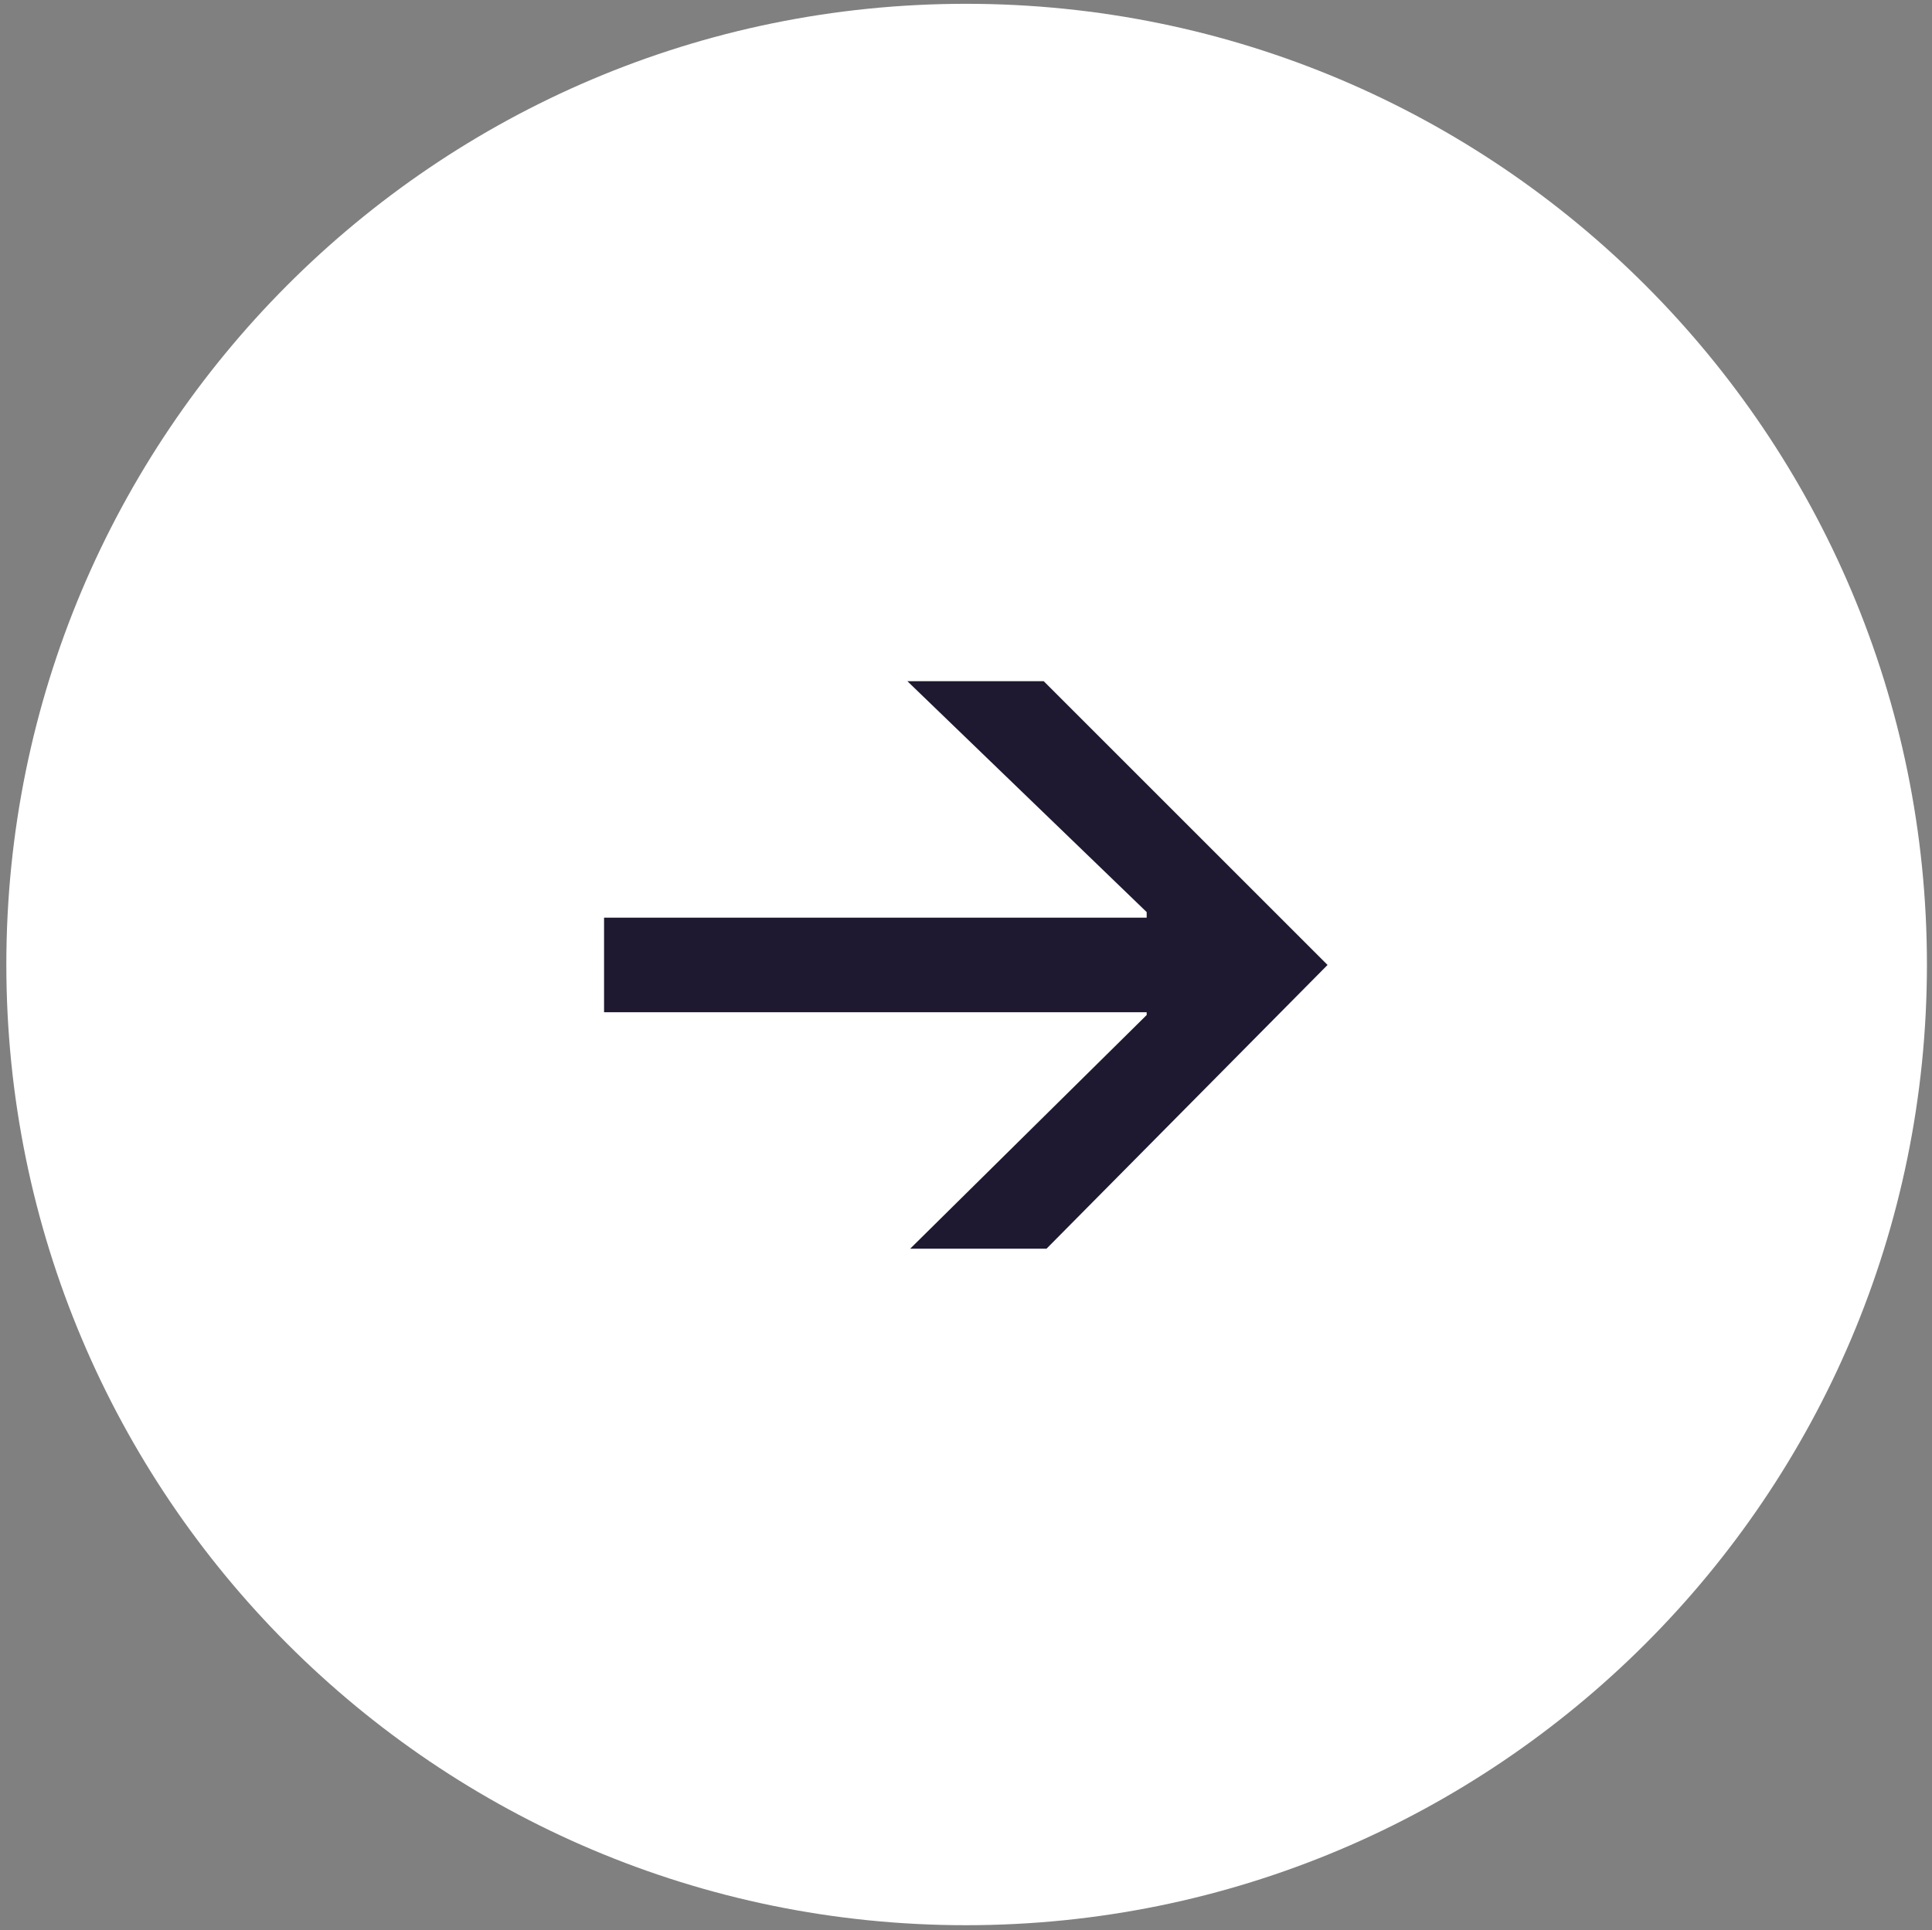
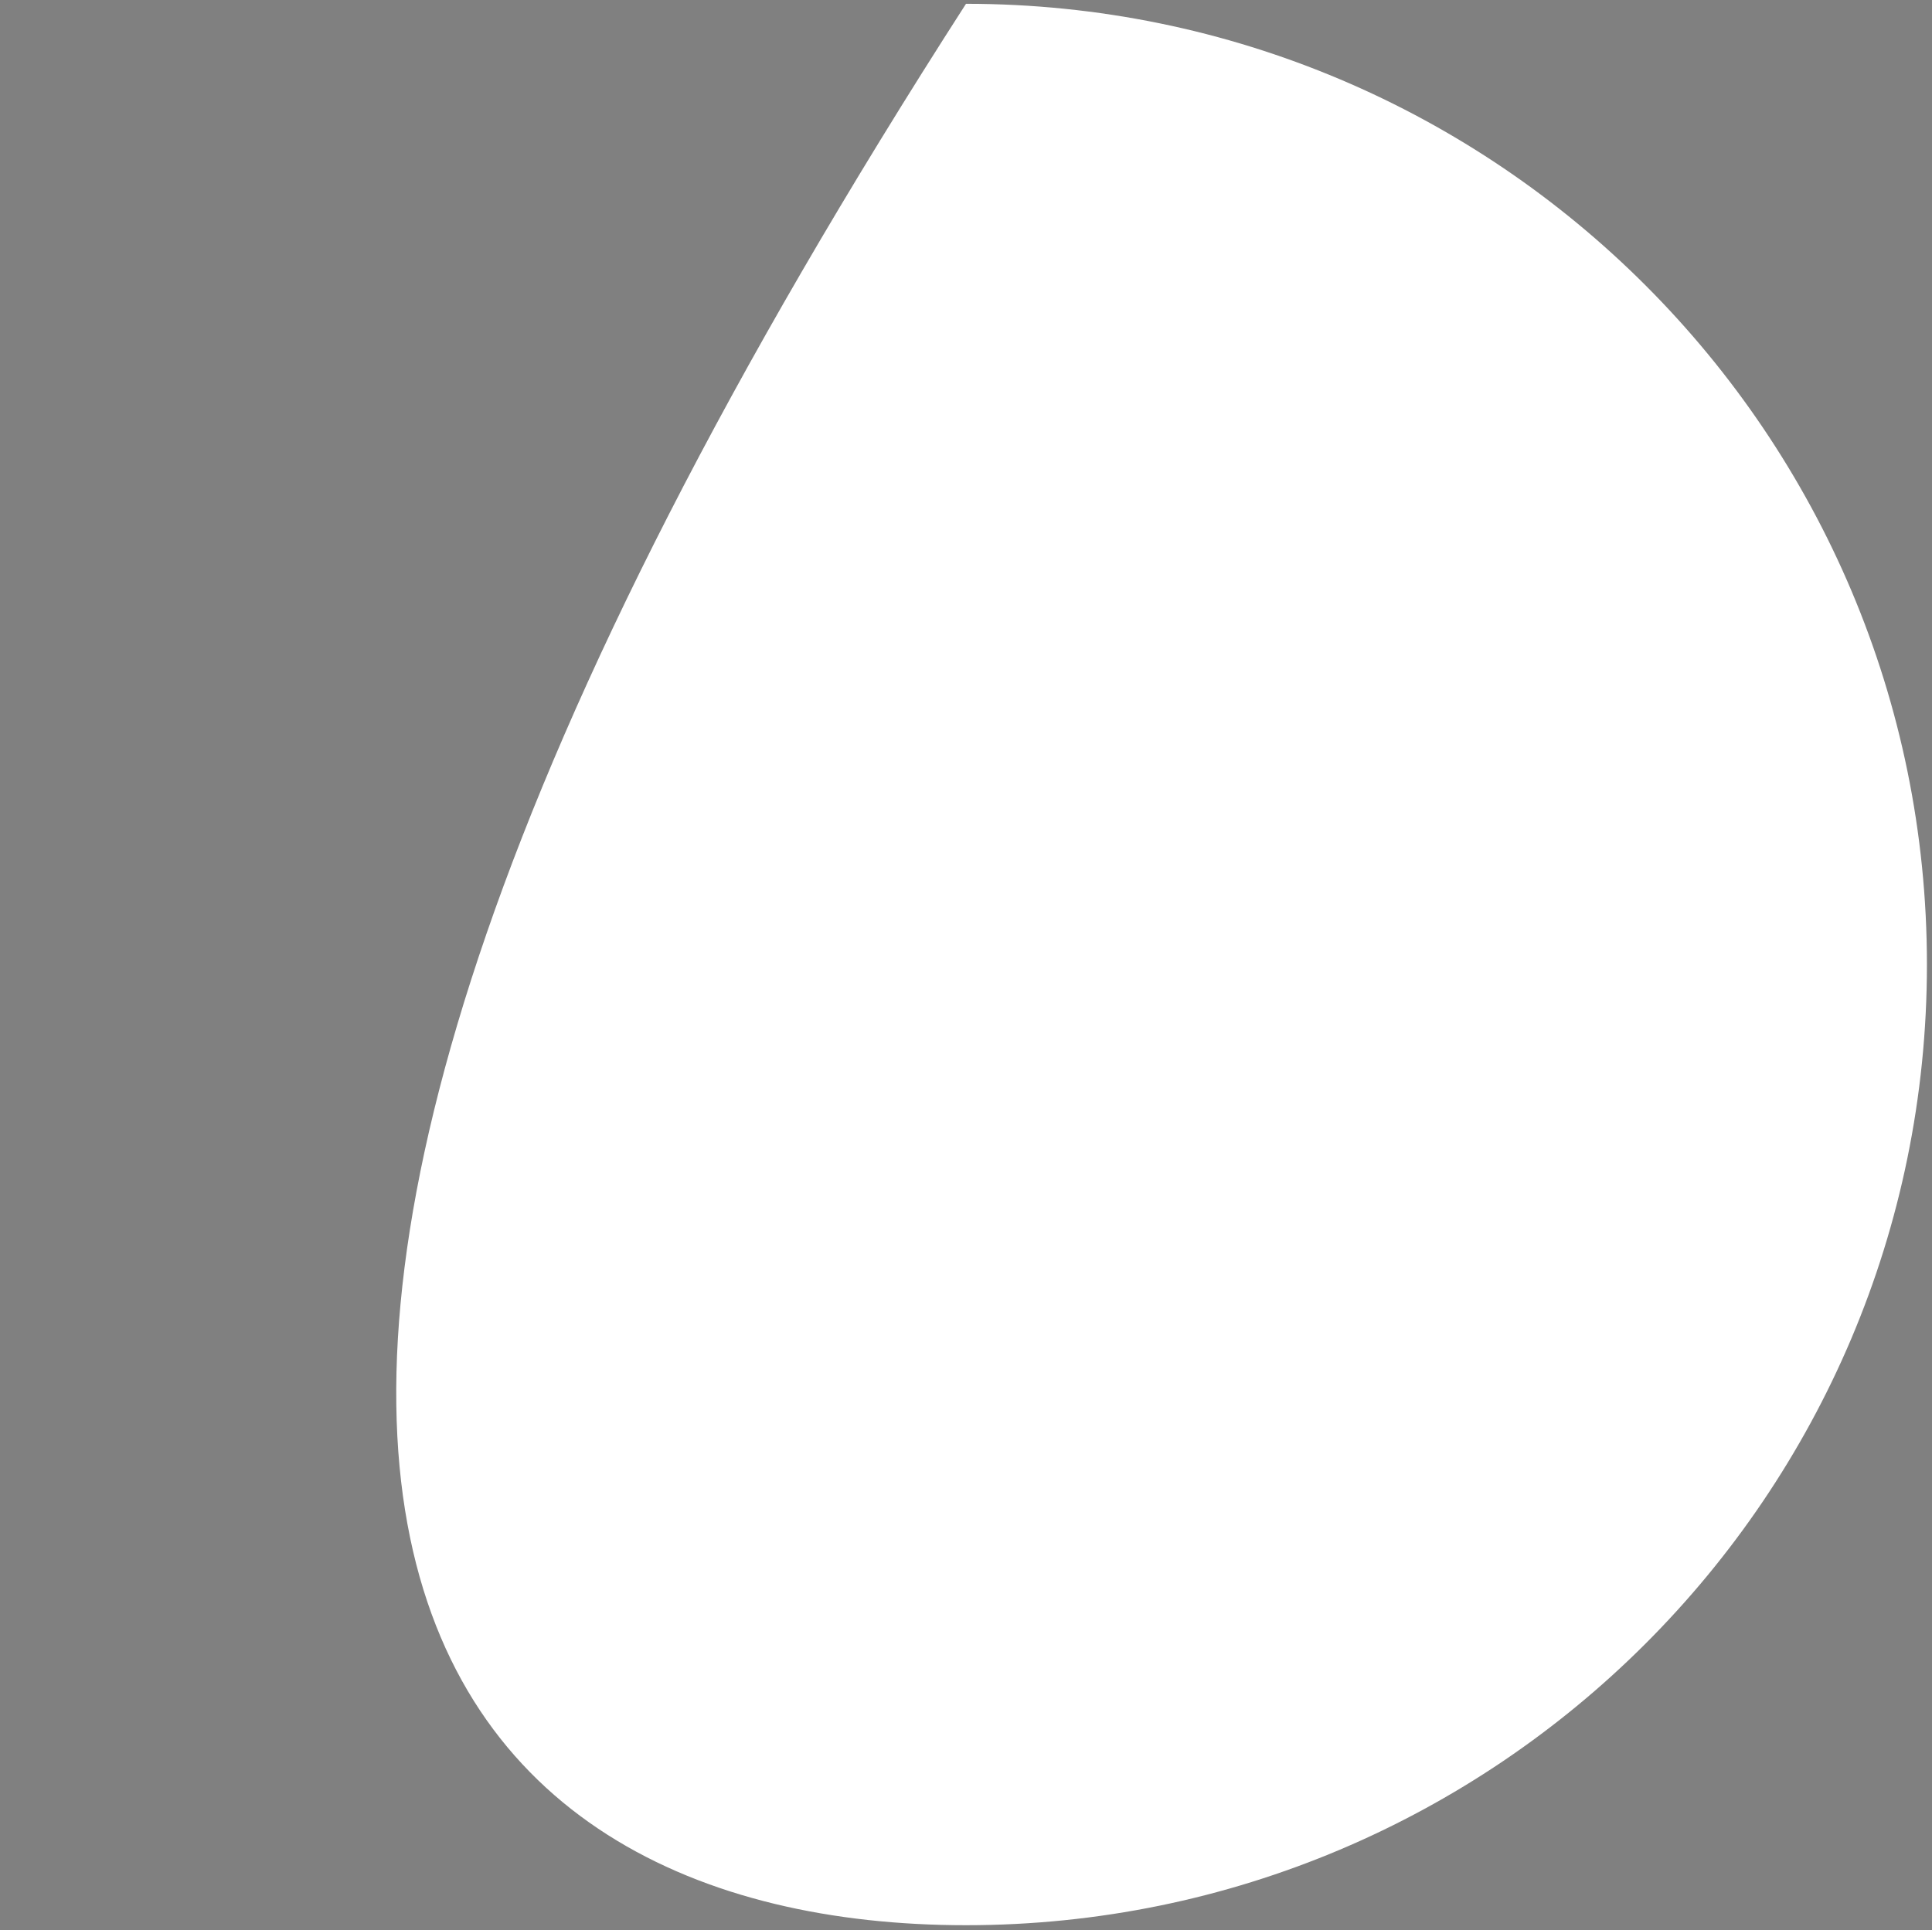
<svg xmlns="http://www.w3.org/2000/svg" xmlns:ns1="http://sodipodi.sourceforge.net/DTD/sodipodi-0.dtd" xmlns:ns2="http://www.inkscape.org/namespaces/inkscape" version="1.1" id="Layer_1" x="0px" y="0px" viewBox="0 0 152.4 152.3" style="enable-snowTrail:new 0 0 152.4 152.3;" xml:space="preserve" ns1:docname="arrow_right2.svg" ns2:version="1.3.2 (091e20e, 2023-11-25, custom)">
  <rect x="0" y="0" width="152.4" height="152.3" fill="#808080" stroke="none" />
  <defs id="defs2" />
  <ns1:namedview id="namedview2" pagecolor="#ffffff" bordercolor="#000000" borderopacity="0.25" ns2:showpageshadow="2" ns2:pageopacity="0.0" ns2:pagecheckerboard="0" ns2:deskcolor="#d1d1d1" ns2:zoom="4.0949978" ns2:cx="55.799786" ns2:cy="114.28578" ns2:window-width="3840" ns2:window-height="2036" ns2:window-x="2975" ns2:window-y="-12" ns2:window-maximized="1" ns2:current-layer="g2" />
  <style type="text/css" id="style1">
	.st0{fill:#1F1A31;}
	.st1{fill:#FFFFFF;}
</style>
  <g id="g2">
-     <path class="st0" d="M76.2,151.9c41.8,0,75.8-33.9,75.8-75.8c0-41.8-33.9-75.8-75.8-75.8S0.5,34.3,0.5,76.1   C0.5,118,34.4,151.9,76.2,151.9" id="path1" style="fill:#ffffff;fill-opacity:1" />
-     <polygon points="44.2,39.5 44.2,39.6 35.7,48 40.6,48 50.7,37.8 40.5,27.6 35.6,27.6 44.2,35.9 44.2,36.1 24.7,36.1 24.7,39.5 " id="polygon1" transform="matrix(2.195,0,0,2.195,-6.567,-6.836)" style="fill:#1e1930;fill-opacity:1" />
+     <path class="st0" d="M76.2,151.9c41.8,0,75.8-33.9,75.8-75.8c0-41.8-33.9-75.8-75.8-75.8C0.5,118,34.4,151.9,76.2,151.9" id="path1" style="fill:#ffffff;fill-opacity:1" />
  </g>
</svg>